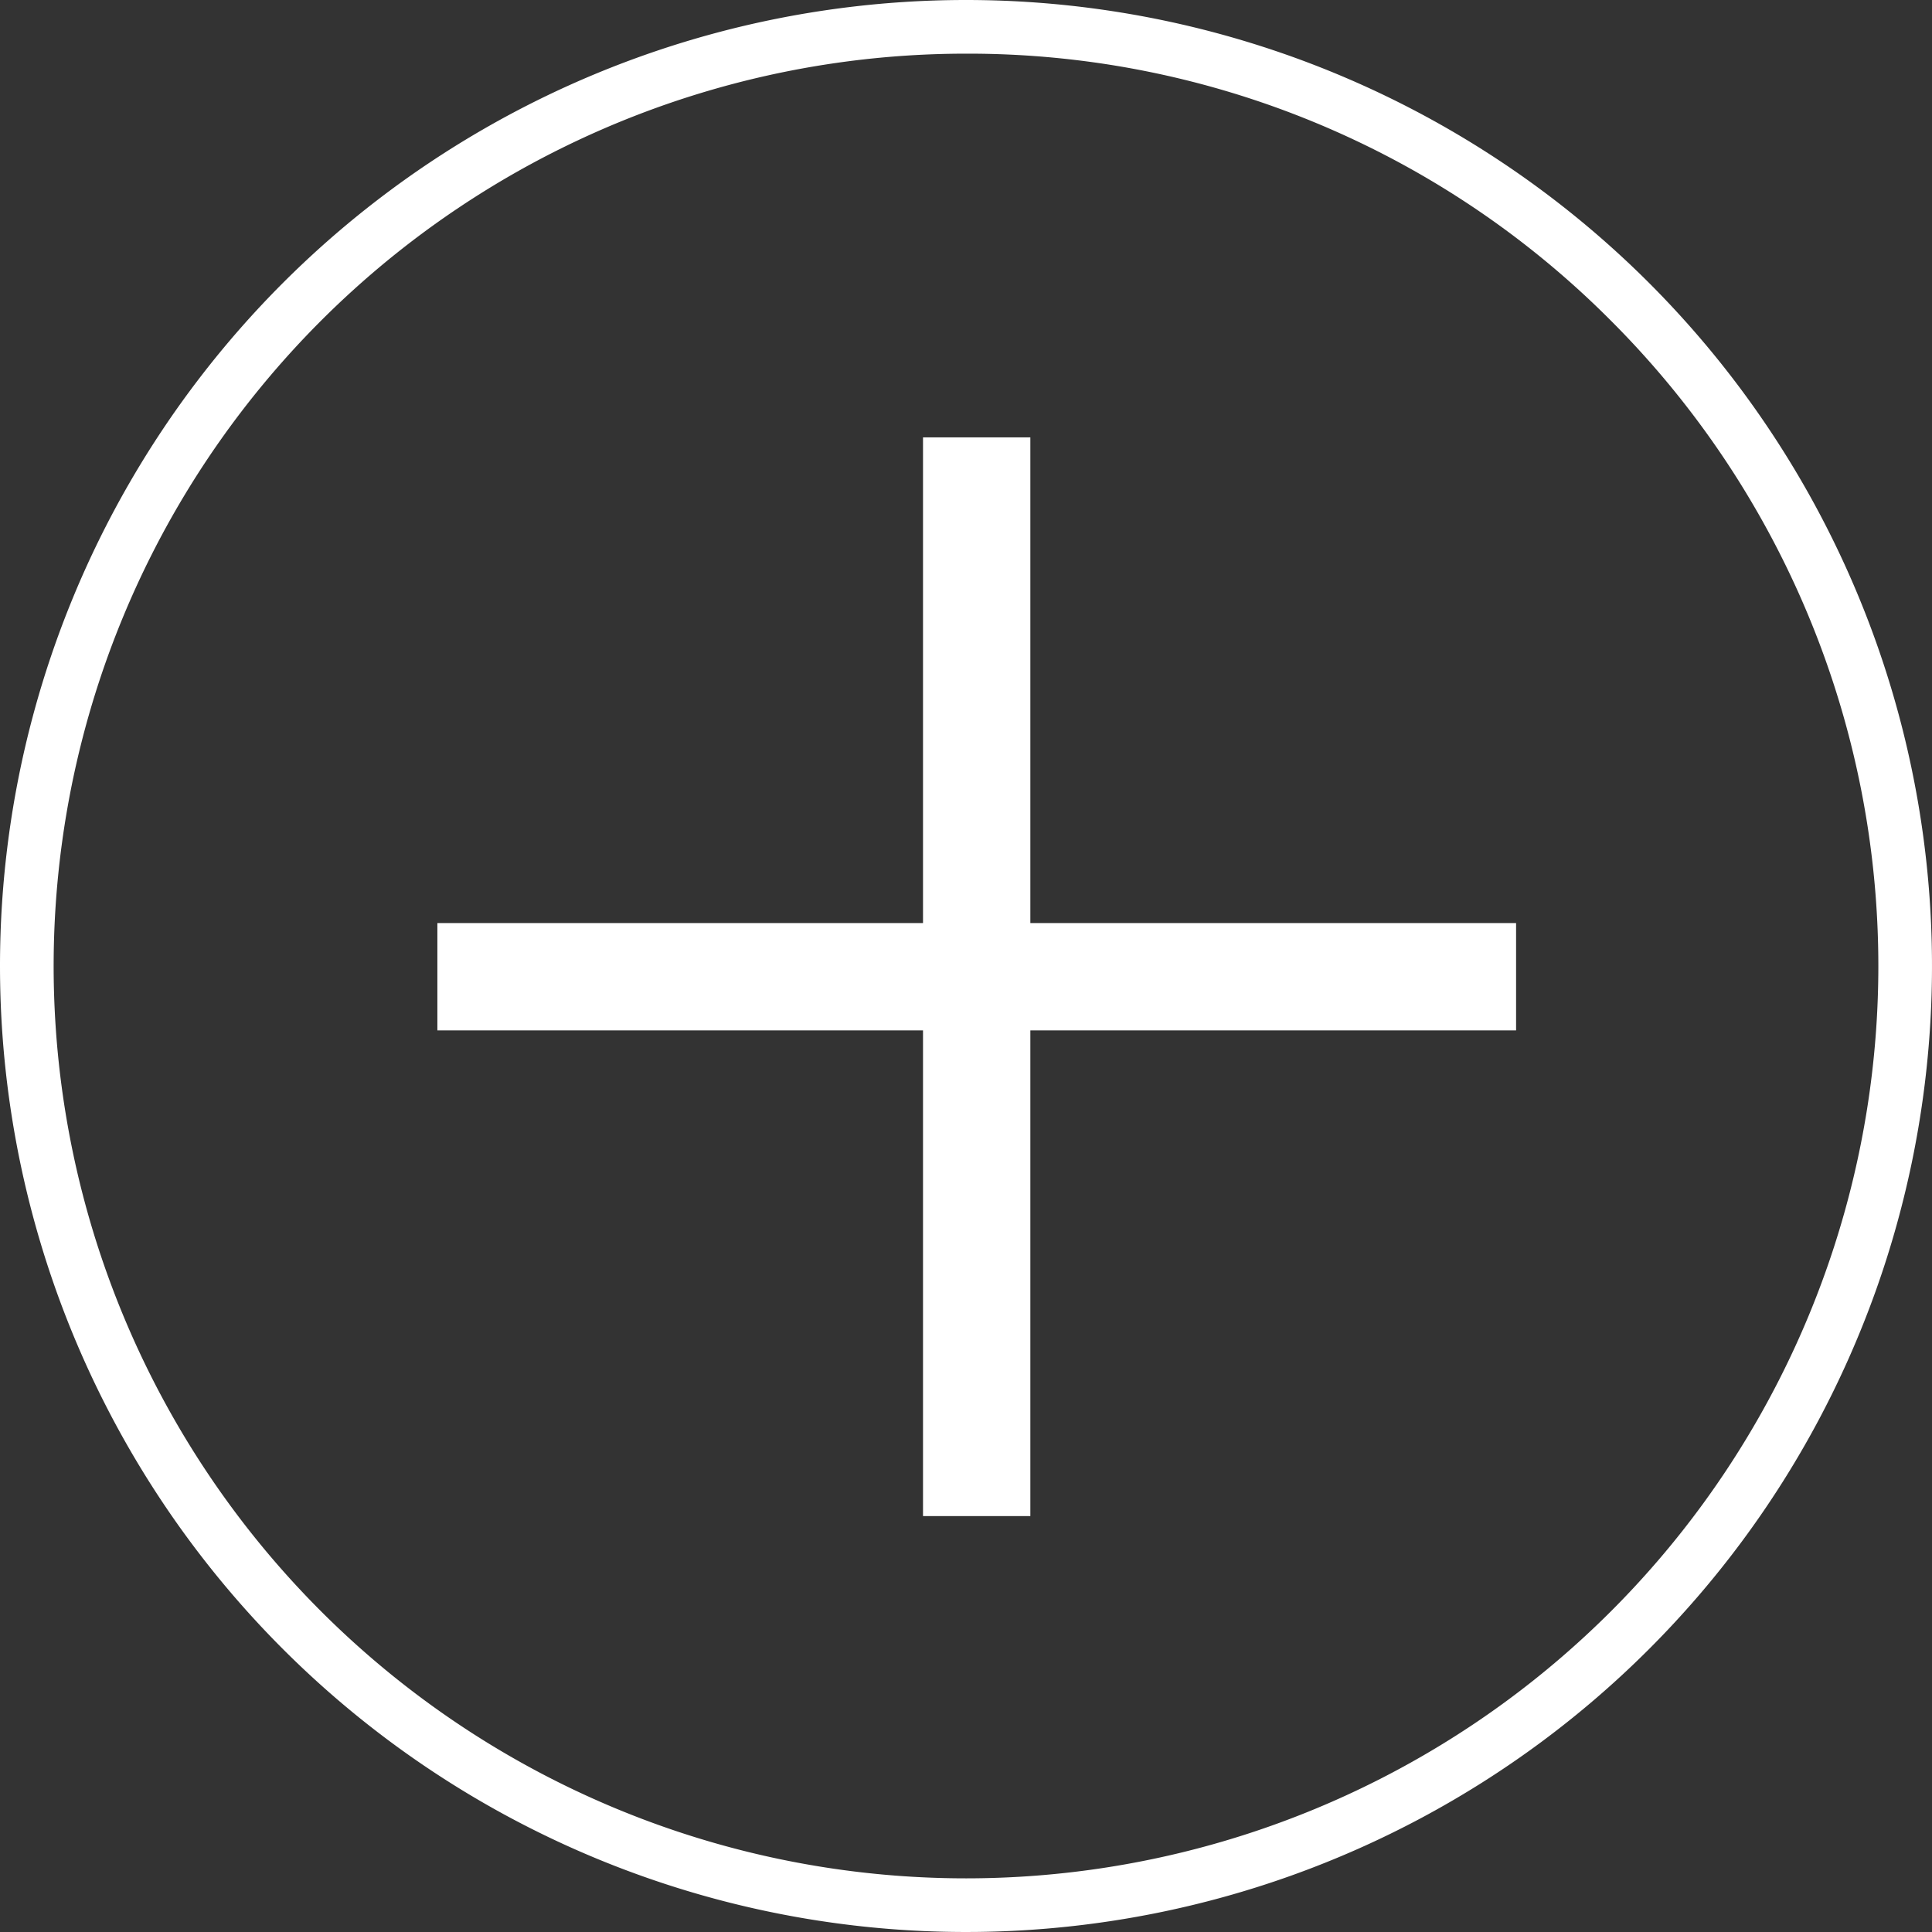
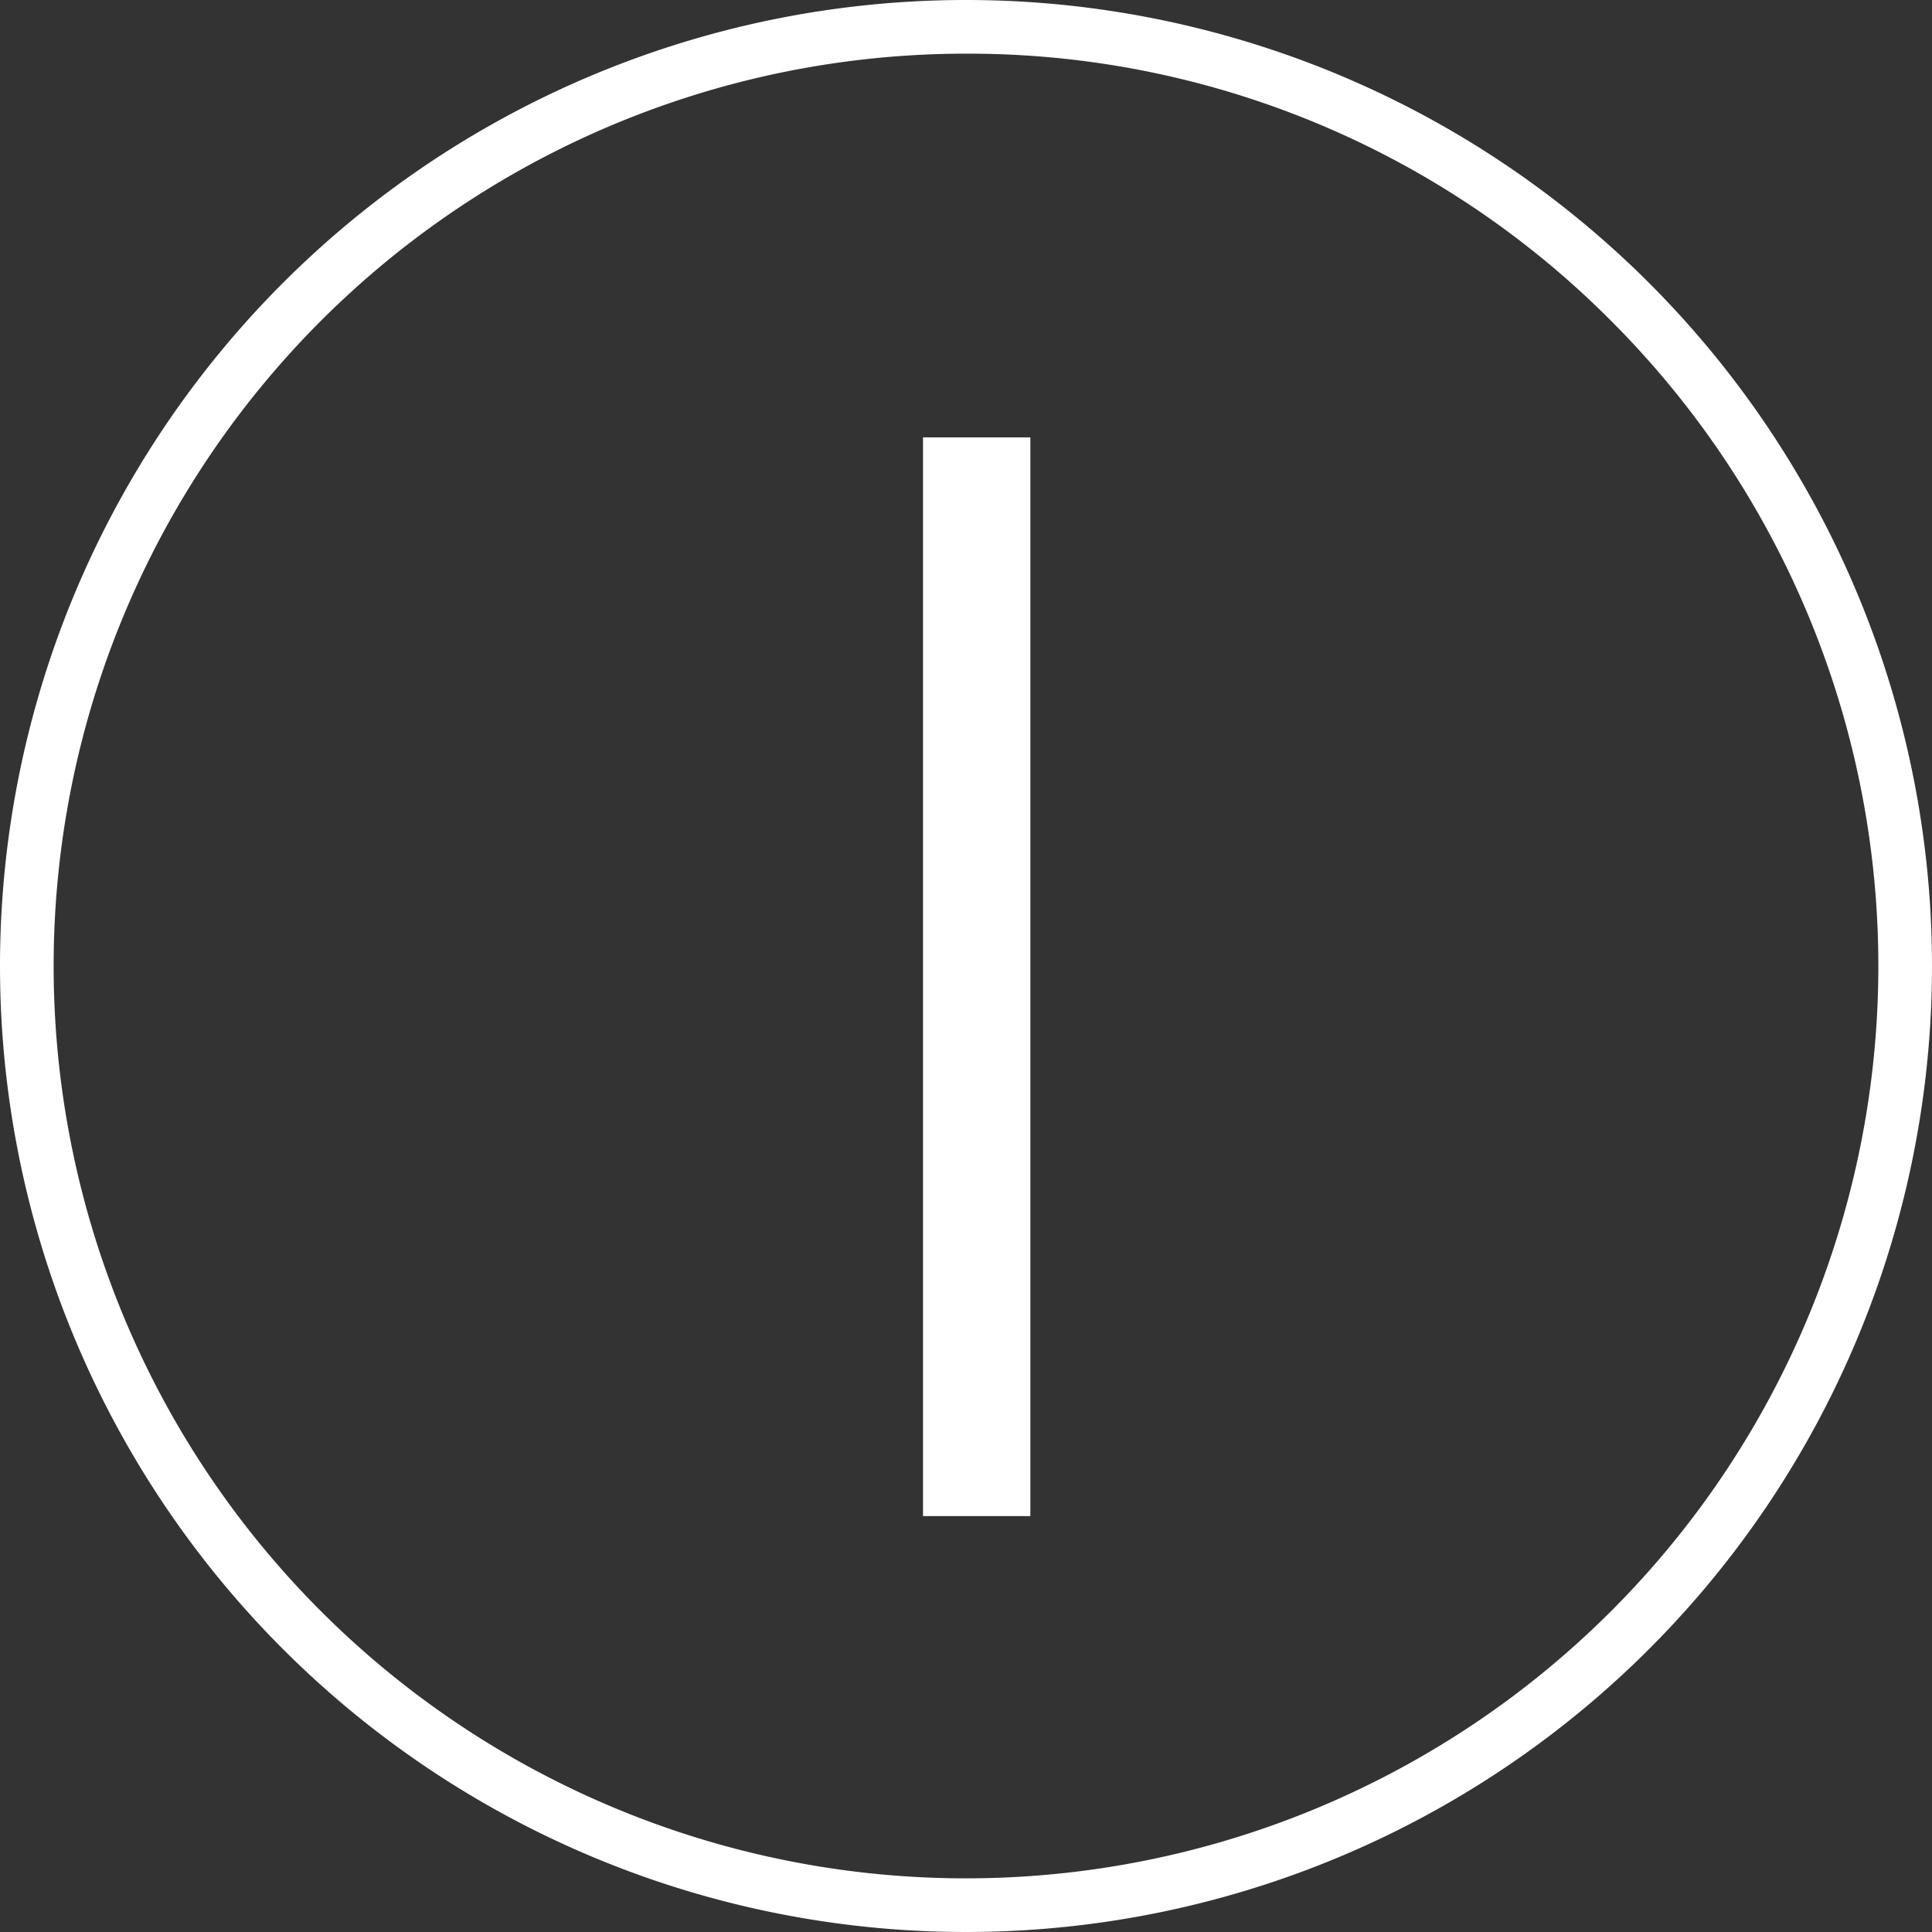
<svg xmlns="http://www.w3.org/2000/svg" width="36" height="36" viewBox="0 0 36 36">
  <rect x="0" y="0" width="36" height="36" fill="#333333" stroke="none" />
  <g fill="#fff">
    <path data-name="Ellipse 190" d="M18 1A17 17 0 0 0 5.979 30.021 17 17 0 1 0 30.021 5.979 16.889 16.889 0 0 0 18 1m0-1A18 18 0 1 1 0 18 18 18 0 0 1 18 0z" />
    <g data-name="Group 1557">
      <path data-name="Path 1003" d="M19.199 28.25h-2V8.15h2z" />
-       <path data-name="Path 1004" d="M8.15 19.2v-2h20.1v2z" />
    </g>
  </g>
</svg>